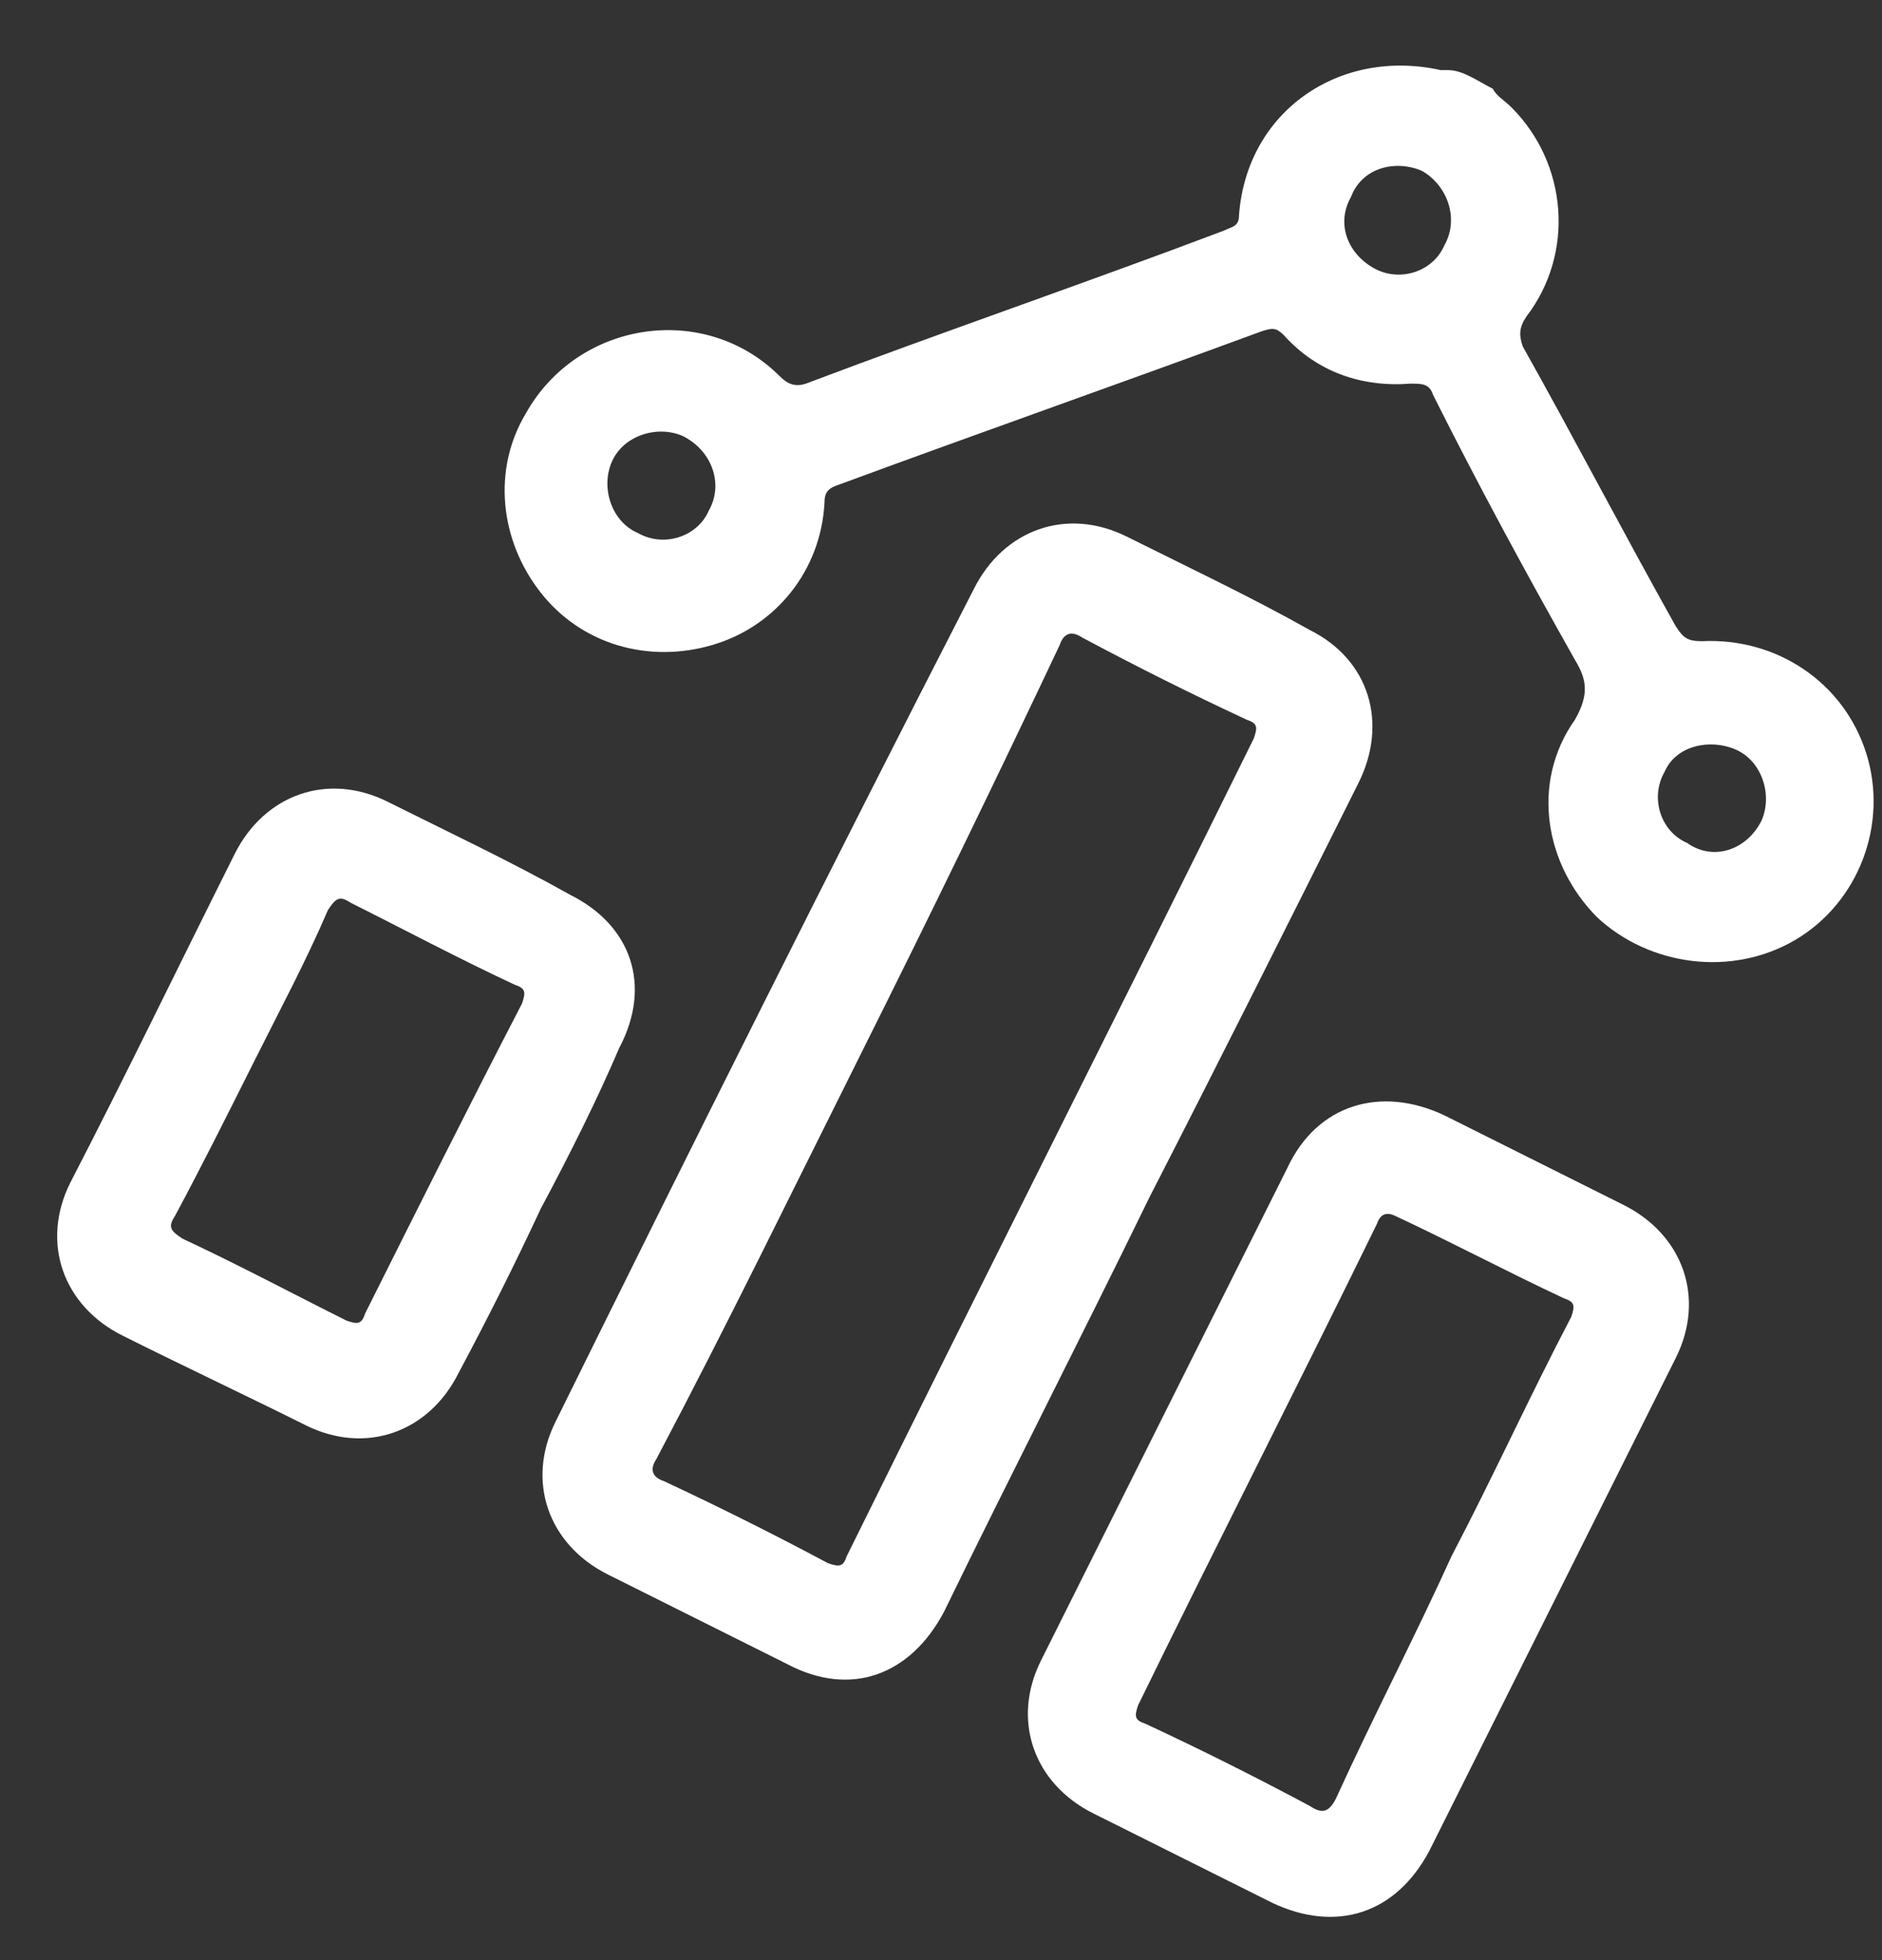
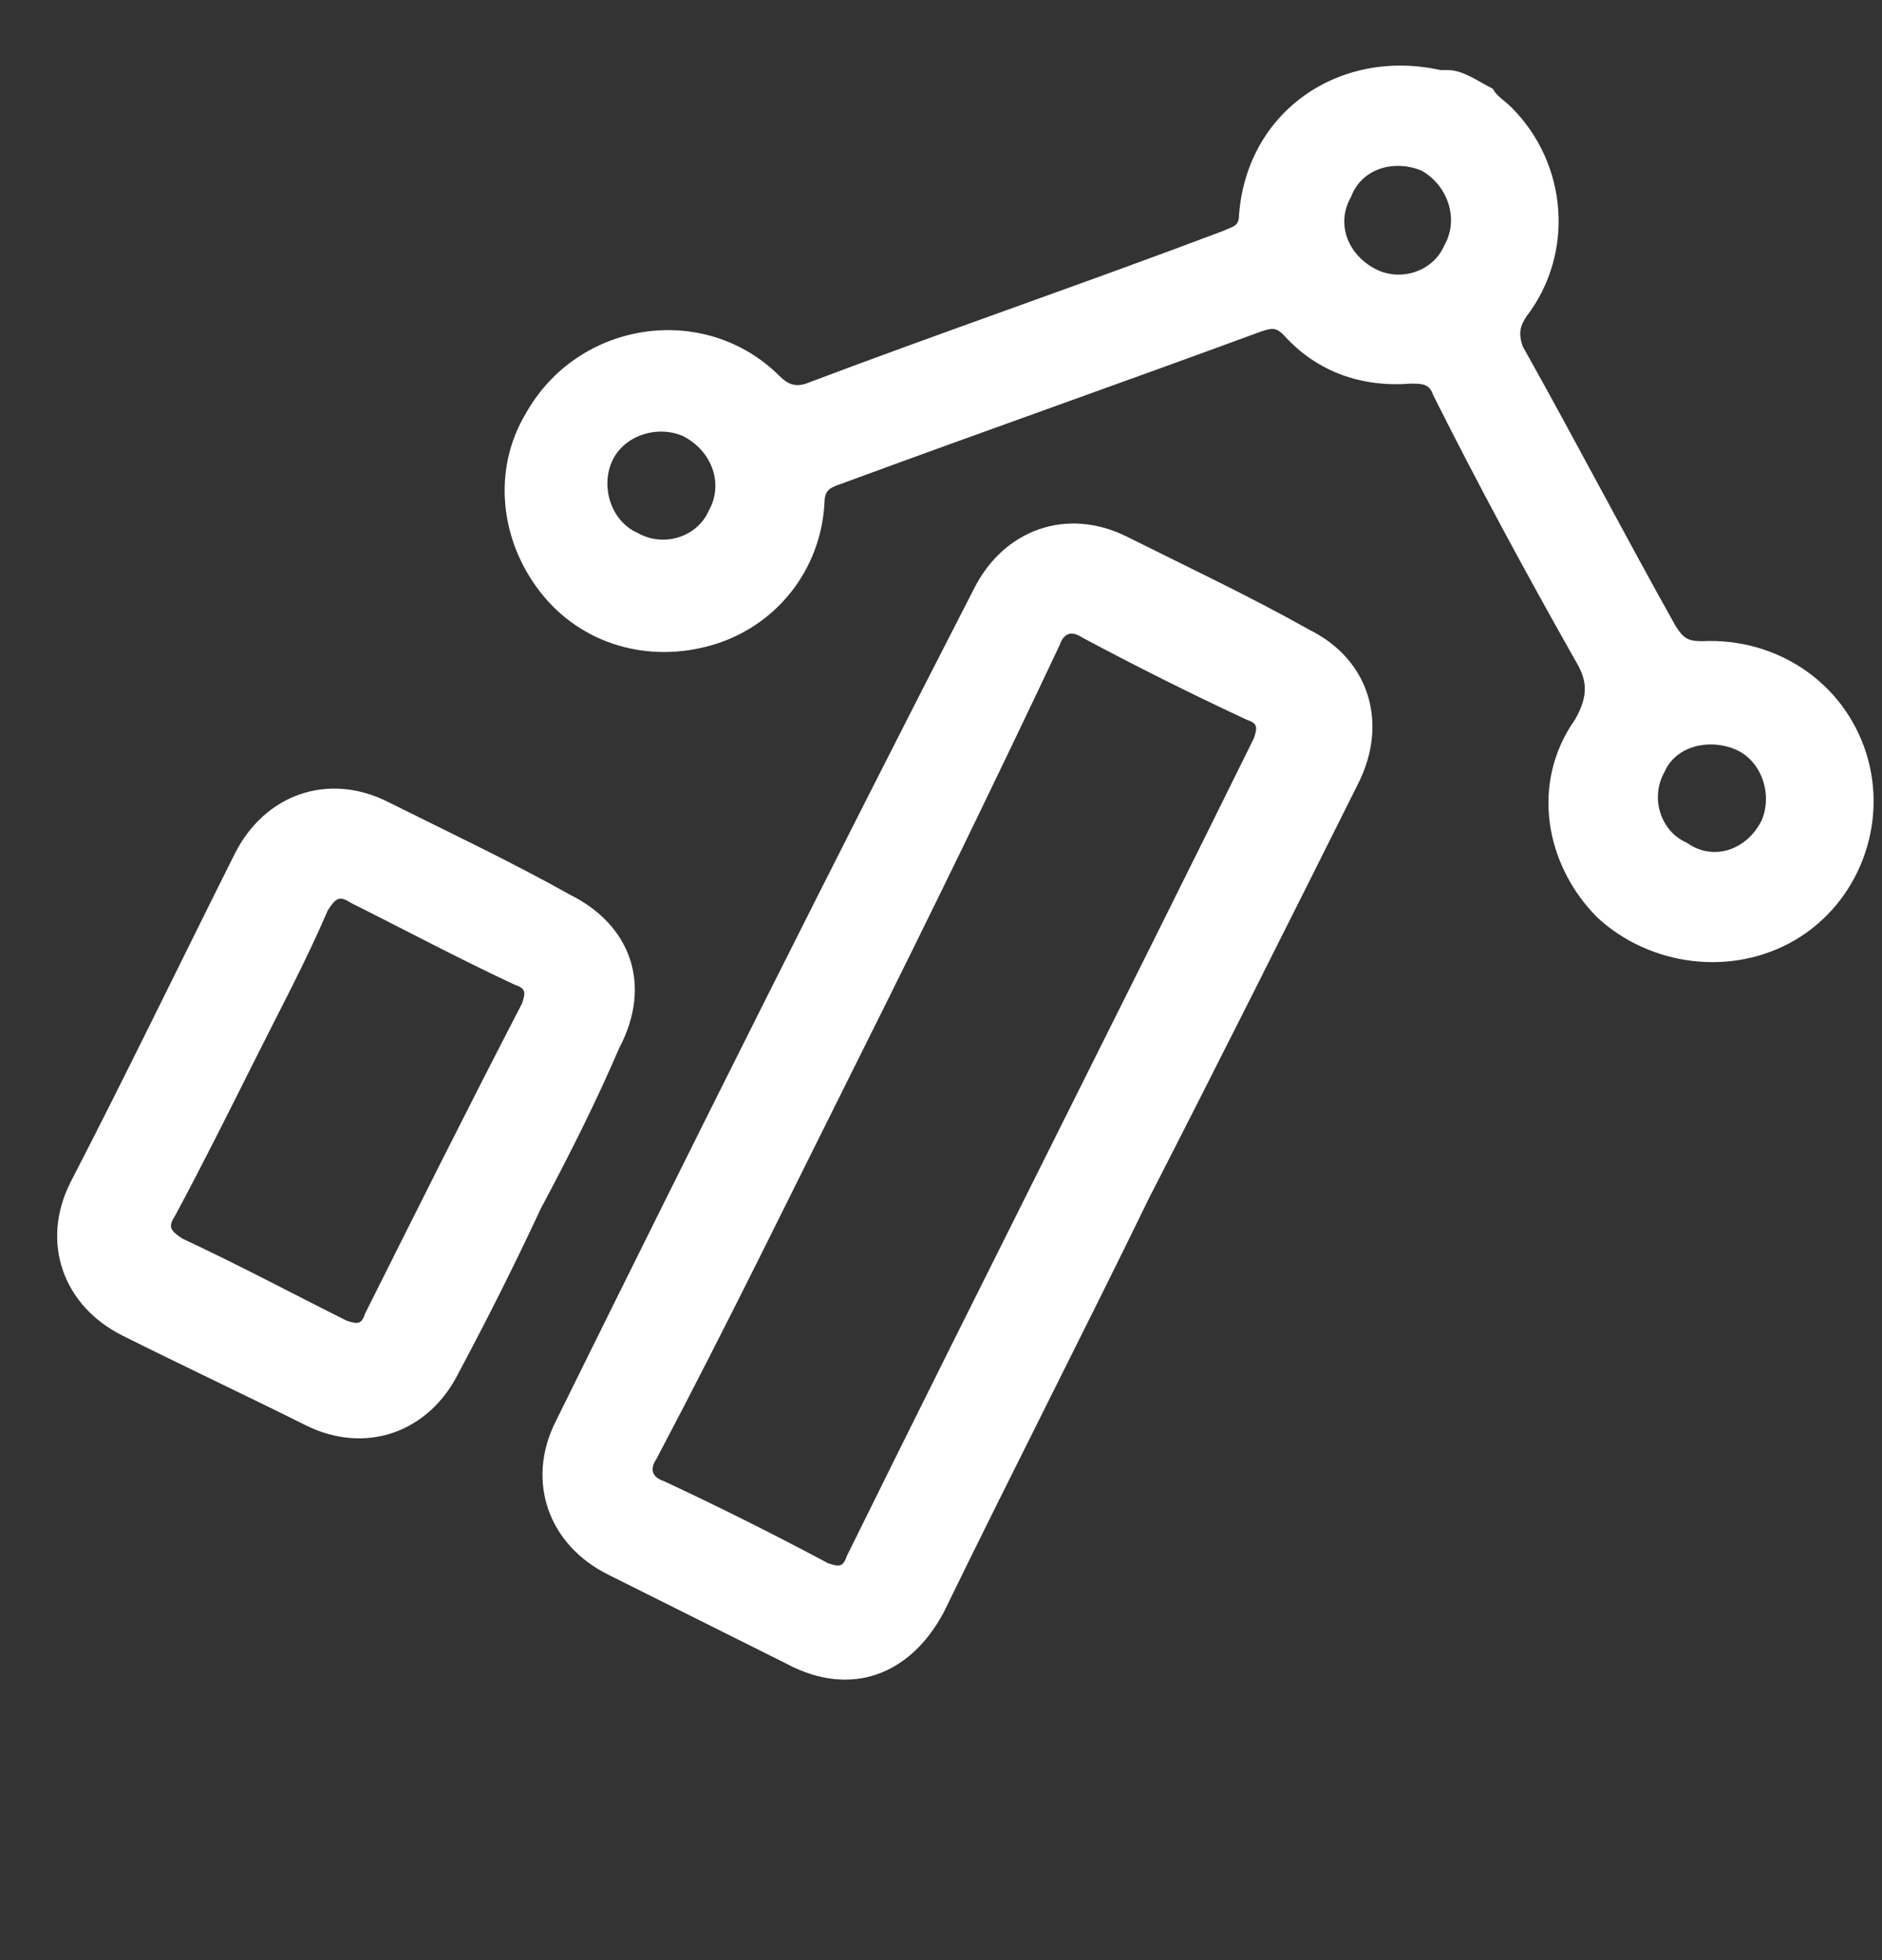
<svg xmlns="http://www.w3.org/2000/svg" width="24" height="25" viewBox="0 0 24 25" fill="none">
  <rect x="0" y="0" width="24" height="25" fill="#333333" stroke="none" />
  <path d="M19.037 1.132C19.085 1.227 19.18 1.275 19.275 1.37C19.989 2.084 20.085 3.227 19.466 4.036C19.37 4.179 19.37 4.274 19.418 4.417C20.085 5.607 20.704 6.798 21.37 7.988C21.465 8.131 21.513 8.178 21.704 8.178C22.656 8.131 23.513 8.702 23.799 9.607C24.084 10.511 23.703 11.511 22.894 11.988C22.084 12.464 21.037 12.321 20.37 11.702C19.704 11.035 19.513 9.988 20.085 9.178C20.275 8.845 20.228 8.655 20.085 8.417C19.466 7.321 18.847 6.179 18.275 5.036C18.228 4.893 18.133 4.893 17.99 4.893C17.371 4.941 16.799 4.75 16.371 4.274C16.276 4.179 16.228 4.179 16.085 4.227C14.276 4.893 12.514 5.512 10.705 6.179C10.562 6.226 10.514 6.274 10.514 6.417C10.467 7.274 9.896 7.988 9.086 8.226C8.277 8.464 7.42 8.226 6.896 7.559C6.372 6.893 6.277 5.988 6.705 5.274C7.372 4.084 8.991 3.846 9.943 4.798C10.038 4.893 10.134 4.941 10.277 4.893C12.038 4.227 13.847 3.608 15.609 2.941C15.704 2.893 15.8 2.893 15.8 2.751C15.895 1.417 17.085 0.608 18.371 0.894C18.418 0.894 18.418 0.894 18.466 0.894C18.656 0.894 18.847 1.036 19.037 1.132ZM17.514 3.417C17.847 3.608 18.275 3.465 18.418 3.131C18.609 2.798 18.466 2.37 18.133 2.179C17.799 2.036 17.371 2.132 17.228 2.513C17.038 2.846 17.18 3.227 17.514 3.417ZM8.134 6.798C8.467 6.988 8.896 6.845 9.039 6.512C9.229 6.179 9.086 5.75 8.705 5.56C8.372 5.417 7.943 5.56 7.801 5.893C7.658 6.226 7.801 6.655 8.134 6.798ZM22.465 10.464C22.608 10.131 22.465 9.702 22.132 9.559C21.799 9.416 21.37 9.512 21.227 9.845C21.037 10.178 21.18 10.607 21.513 10.75C21.846 10.988 22.275 10.845 22.465 10.464Z" fill="white" />
  <path d="M14.657 15.273C13.8 17.034 12.895 18.796 12.038 20.558C11.61 21.367 10.848 21.653 10.038 21.224C9.277 20.843 8.515 20.462 7.753 20.082C6.991 19.701 6.705 18.891 7.086 18.13C8.848 14.559 10.61 11.035 12.419 7.512C12.8 6.75 13.609 6.464 14.371 6.845C15.133 7.226 15.942 7.607 16.704 8.036C17.466 8.416 17.704 9.226 17.323 9.988C16.466 11.702 15.561 13.511 14.657 15.273ZM10.991 13.416C10.134 15.13 9.277 16.892 8.372 18.606C8.277 18.748 8.324 18.844 8.467 18.891C9.181 19.225 9.848 19.558 10.562 19.939C10.705 19.986 10.752 19.986 10.8 19.844C12.514 16.368 14.276 12.892 15.99 9.416C16.038 9.273 16.038 9.226 15.895 9.178C15.181 8.845 14.514 8.512 13.8 8.131C13.657 8.036 13.562 8.083 13.514 8.226C12.705 9.94 11.848 11.702 10.991 13.416Z" fill="white" />
-   <path d="M14.847 18.034C15.371 16.987 15.895 15.939 16.419 14.892C16.799 14.082 17.609 13.844 18.418 14.225C19.18 14.606 19.942 14.987 20.704 15.368C21.465 15.749 21.751 16.558 21.37 17.32C20.323 19.415 19.275 21.51 18.228 23.605C17.799 24.414 17.038 24.652 16.228 24.271C15.466 23.89 14.704 23.51 13.943 23.129C13.181 22.748 12.895 21.938 13.276 21.177C13.8 20.129 14.323 19.082 14.847 18.034ZM18.513 19.843C19.037 18.843 19.513 17.796 20.037 16.796C20.085 16.653 20.085 16.606 19.942 16.558C19.228 16.225 18.513 15.844 17.799 15.511C17.704 15.463 17.609 15.463 17.561 15.606C16.561 17.653 15.514 19.701 14.514 21.748C14.466 21.891 14.466 21.938 14.609 21.986C15.323 22.319 15.99 22.653 16.704 23.034C16.847 23.129 16.942 23.129 17.037 22.938C17.514 21.891 18.037 20.891 18.513 19.843Z" fill="white" />
  <path d="M6.896 15.416C6.563 16.13 6.229 16.797 5.848 17.511C5.468 18.273 4.658 18.558 3.896 18.177C3.134 17.797 2.325 17.416 1.563 17.035C0.801 16.654 0.516 15.844 0.897 15.083C1.611 13.702 2.277 12.321 2.992 10.893C3.373 10.131 4.182 9.845 4.944 10.226C5.706 10.607 6.515 10.988 7.277 11.416C8.039 11.797 8.324 12.559 7.896 13.368C7.61 14.035 7.277 14.702 6.896 15.416ZM3.23 13.559C2.896 14.226 2.563 14.892 2.23 15.511C2.135 15.654 2.182 15.702 2.325 15.797C3.039 16.13 3.753 16.511 4.42 16.844C4.563 16.892 4.611 16.892 4.658 16.749C5.325 15.416 5.991 14.083 6.658 12.797C6.705 12.654 6.705 12.607 6.563 12.559C5.848 12.226 5.134 11.845 4.468 11.512C4.325 11.416 4.277 11.464 4.182 11.607C3.896 12.274 3.563 12.892 3.23 13.559Z" fill="white" />
</svg>